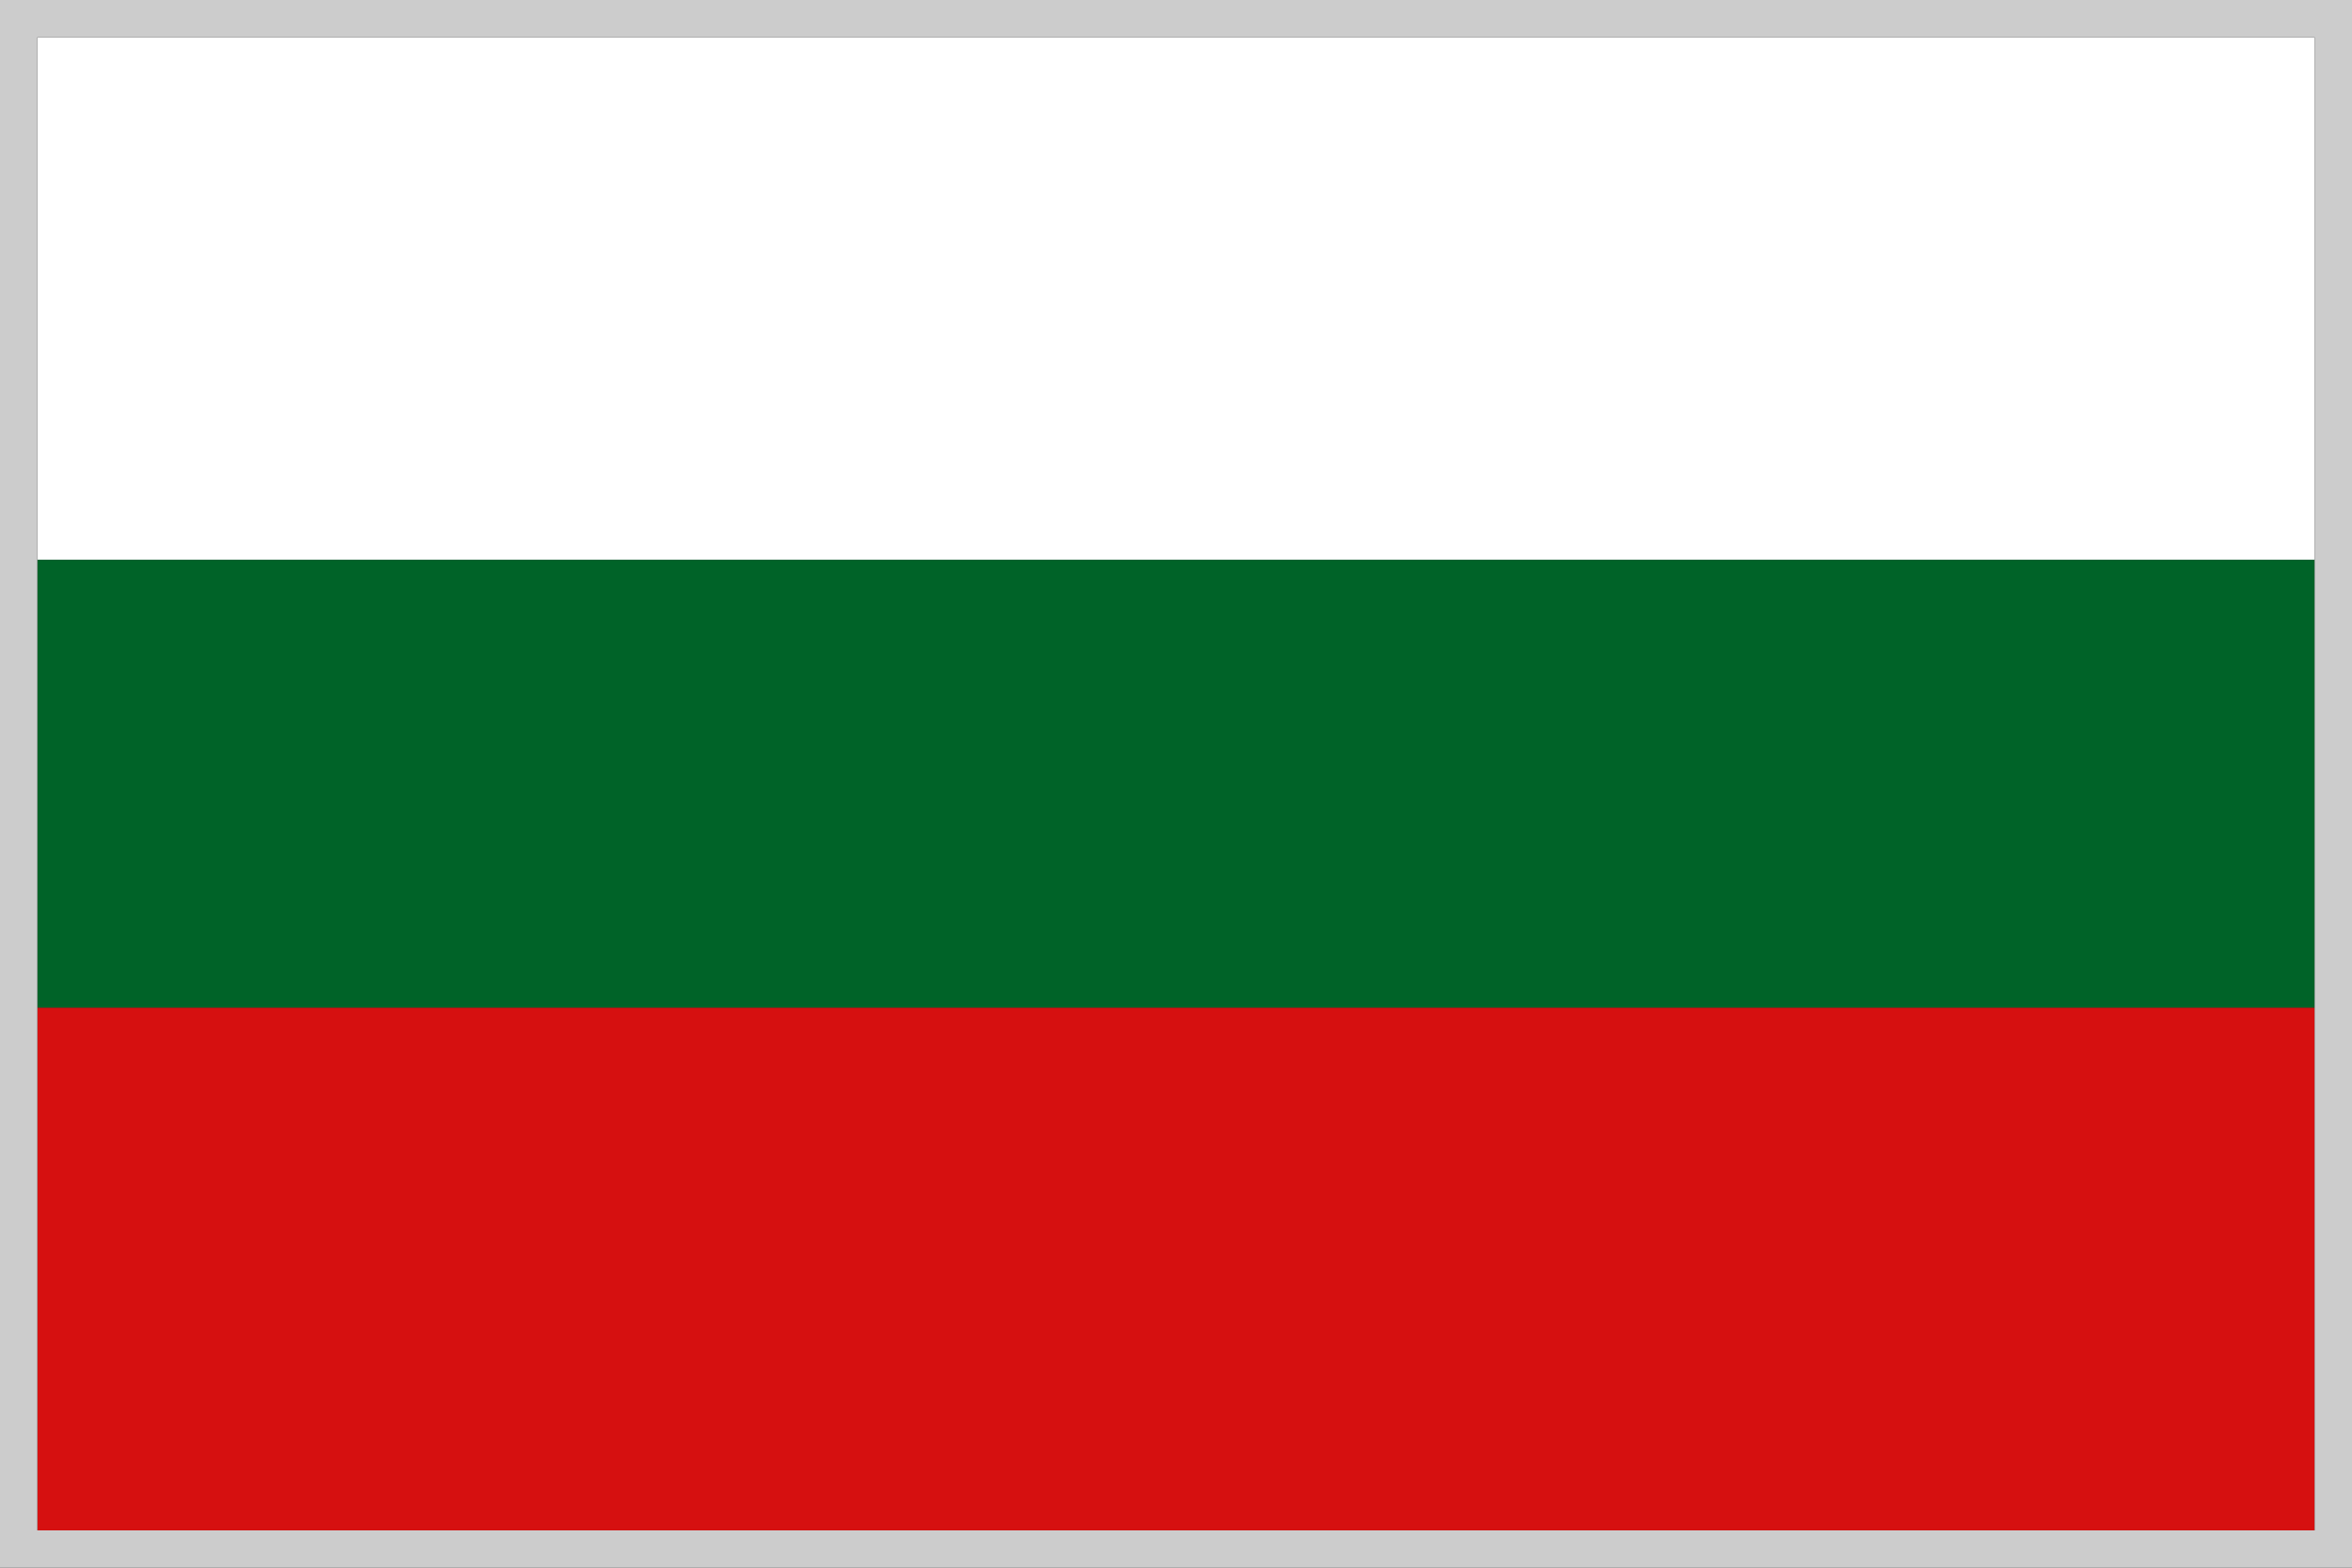
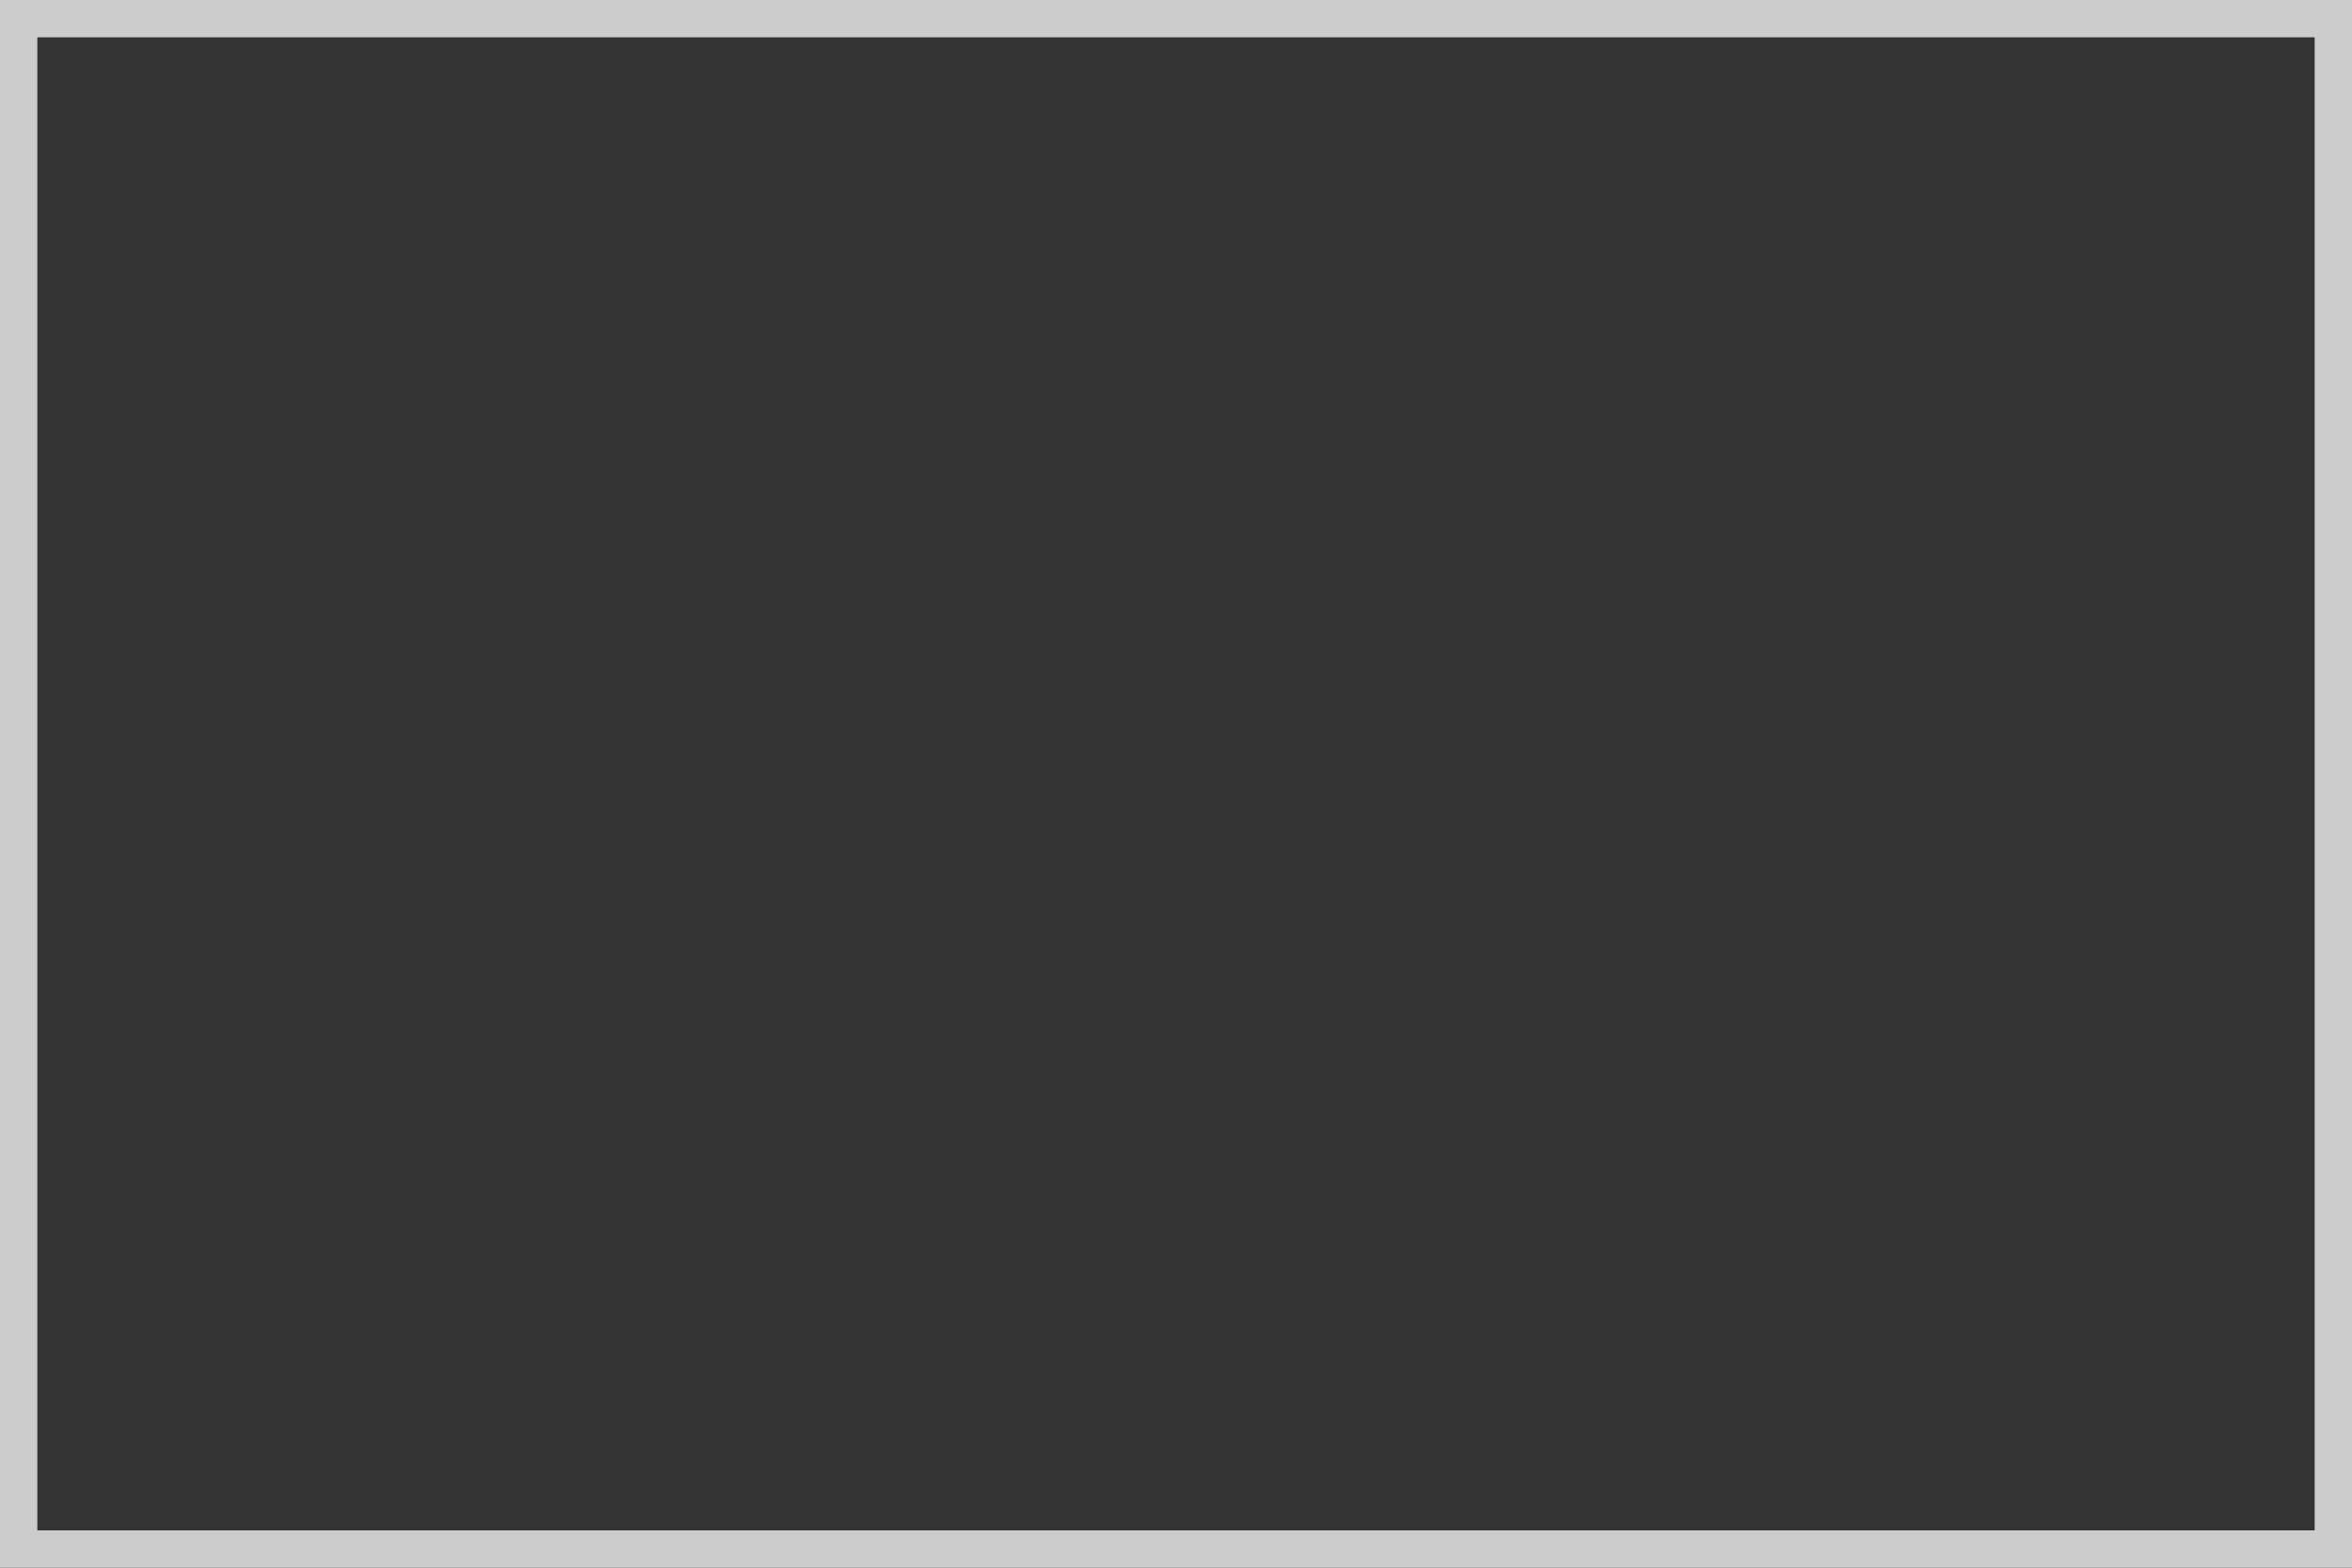
<svg xmlns="http://www.w3.org/2000/svg" viewBox="0 0 63 42">
  <rect x="0" y="0" width="63" height="42" fill="#333333" stroke="none" />
  <defs>
    <style>.cls-1{fill:#fff;}.cls-2{fill:#006328;}.cls-3{fill:#d61010;}.cls-4{fill:#ccc;}</style>
  </defs>
  <g id="レイヤー_2" data-name="レイヤー 2">
    <g id="レイヤー_3" data-name="レイヤー 3">
-       <rect class="cls-1" x="1" y="1" width="61" height="14" />
-       <rect class="cls-2" x="1" y="15" width="61" height="12" />
-       <rect class="cls-3" x="1" y="27" width="61" height="14" />
      <path class="cls-4" d="M62,1V41H1V1H62m1-1H0V42H63V0Z" />
    </g>
  </g>
</svg>